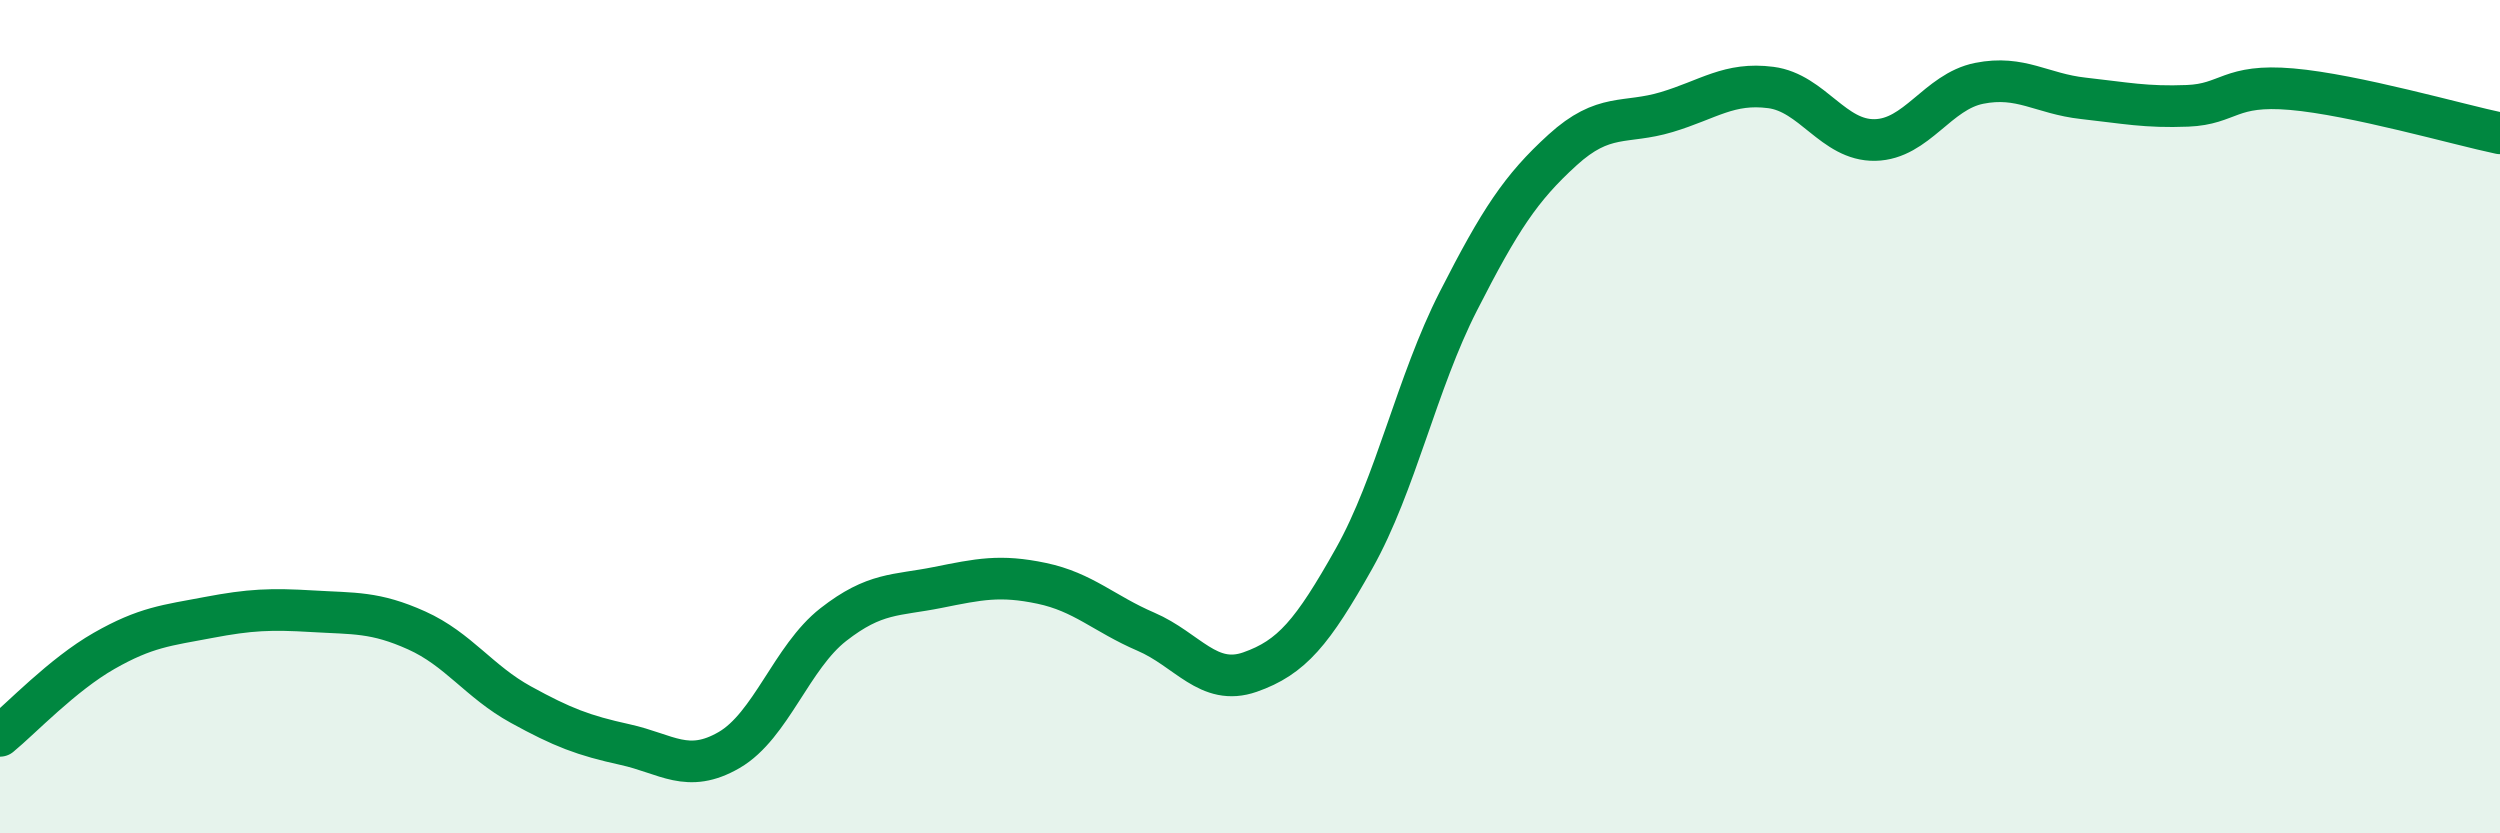
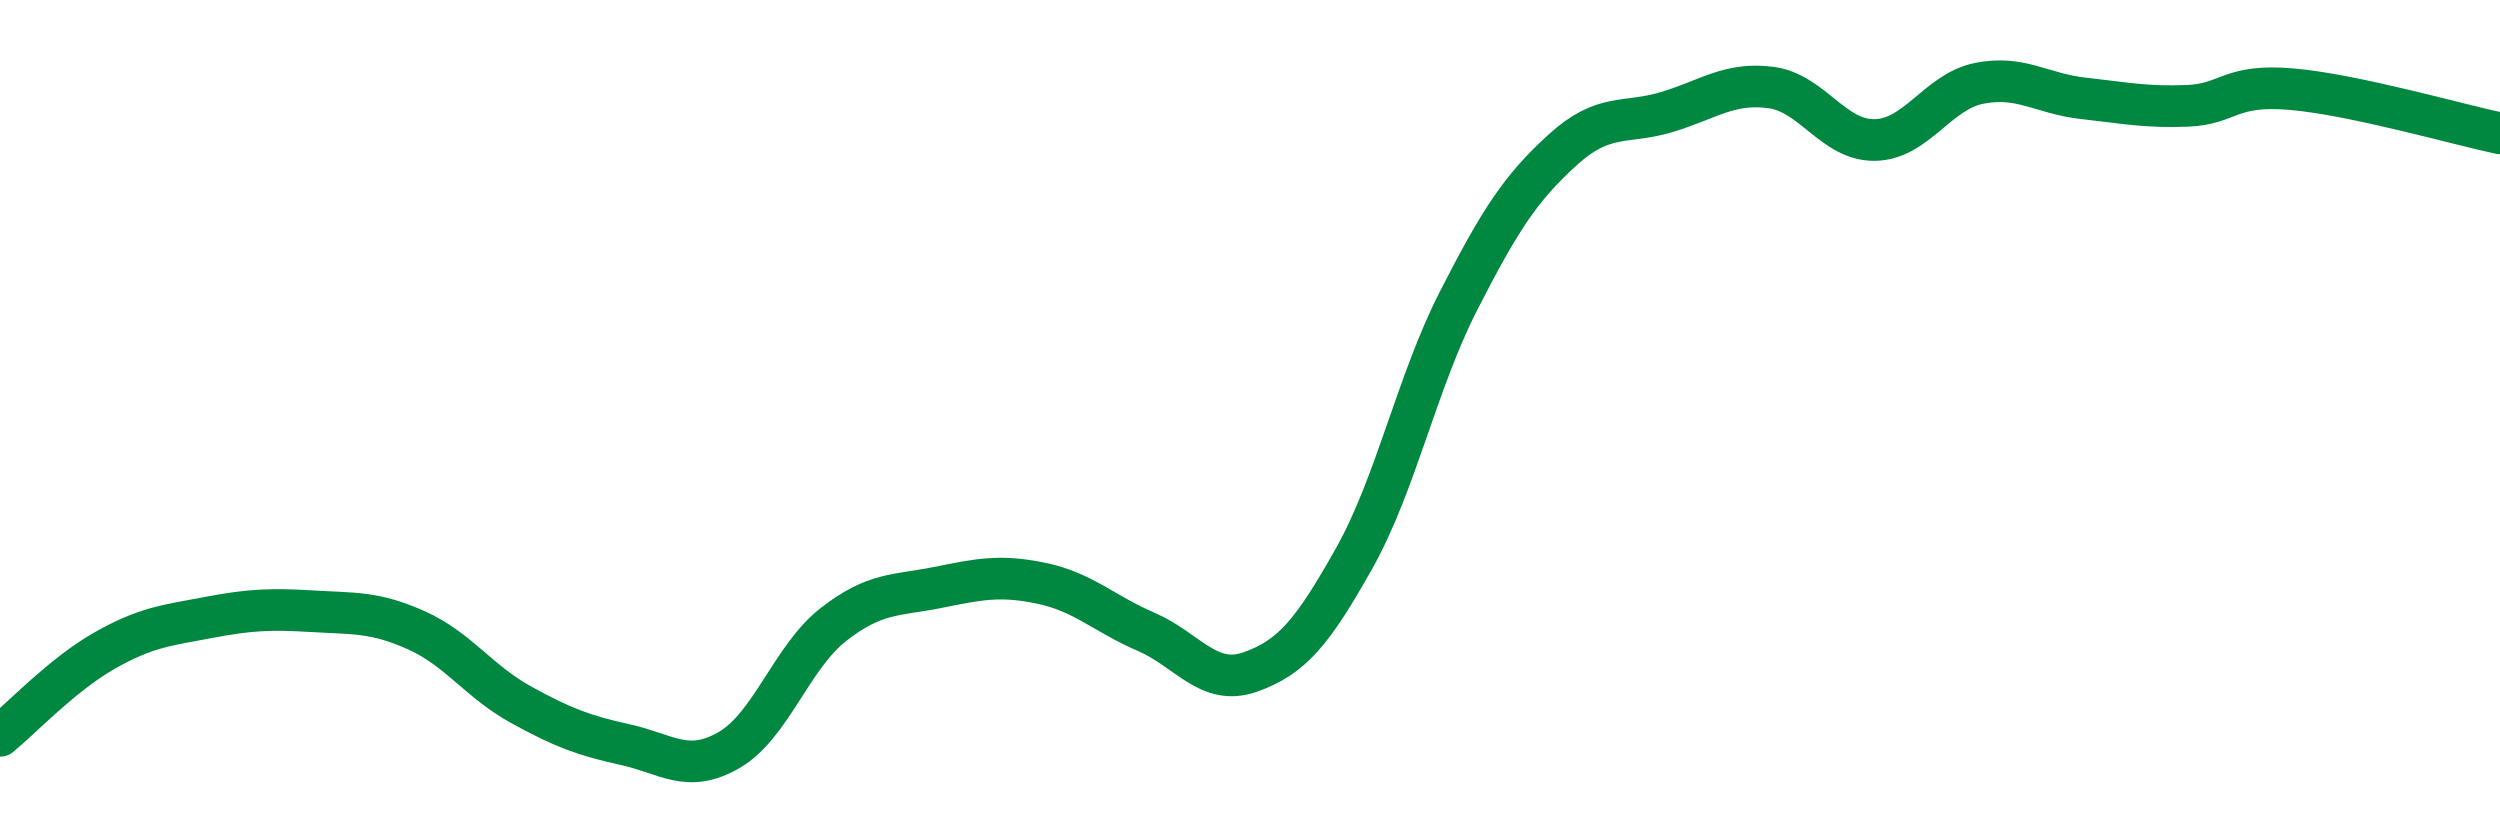
<svg xmlns="http://www.w3.org/2000/svg" width="60" height="20" viewBox="0 0 60 20">
-   <path d="M 0,17.66 C 0.5,17.25 1.5,16.19 2.5,15.62 C 3.5,15.05 4,15.01 5,14.82 C 6,14.63 6.5,14.61 7.5,14.67 C 8.5,14.73 9,14.68 10,15.13 C 11,15.58 11.5,16.36 12.5,16.91 C 13.5,17.46 14,17.65 15,17.87 C 16,18.09 16.5,18.58 17.5,18 C 18.5,17.42 19,15.77 20,14.99 C 21,14.21 21.5,14.3 22.5,14.1 C 23.5,13.9 24,13.79 25,14 C 26,14.21 26.5,14.73 27.5,15.16 C 28.5,15.59 29,16.48 30,16.13 C 31,15.78 31.5,15.18 32.5,13.4 C 33.5,11.62 34,9.19 35,7.23 C 36,5.27 36.5,4.51 37.5,3.6 C 38.5,2.69 39,2.99 40,2.69 C 41,2.39 41.5,1.97 42.5,2.1 C 43.5,2.23 44,3.38 45,3.36 C 46,3.34 46.5,2.2 47.5,2 C 48.5,1.8 49,2.25 50,2.36 C 51,2.47 51.5,2.58 52.5,2.54 C 53.5,2.5 53.5,2.01 55,2.14 C 56.5,2.27 59,2.99 60,3.2L60 20L0 20Z" fill="#008740" opacity="0.1" stroke-linecap="round" stroke-linejoin="round" />
  <path d="M 0,17.66 C 0.5,17.25 1.5,16.19 2.5,15.62 C 3.5,15.05 4,15.01 5,14.82 C 6,14.63 6.5,14.61 7.5,14.67 C 8.5,14.73 9,14.68 10,15.13 C 11,15.58 11.5,16.36 12.5,16.91 C 13.5,17.46 14,17.65 15,17.87 C 16,18.09 16.5,18.58 17.5,18 C 18.5,17.42 19,15.77 20,14.99 C 21,14.21 21.5,14.3 22.5,14.1 C 23.5,13.9 24,13.79 25,14 C 26,14.21 26.5,14.73 27.5,15.16 C 28.5,15.59 29,16.48 30,16.13 C 31,15.78 31.5,15.18 32.5,13.4 C 33.5,11.62 34,9.19 35,7.23 C 36,5.27 36.5,4.51 37.5,3.6 C 38.5,2.69 39,2.99 40,2.69 C 41,2.39 41.5,1.97 42.5,2.1 C 43.5,2.23 44,3.38 45,3.36 C 46,3.34 46.5,2.2 47.5,2 C 48.5,1.8 49,2.25 50,2.36 C 51,2.47 51.5,2.58 52.5,2.54 C 53.5,2.5 53.5,2.01 55,2.14 C 56.5,2.27 59,2.99 60,3.2" stroke="#008740" stroke-width="1" fill="none" stroke-linecap="round" stroke-linejoin="round" />
</svg>